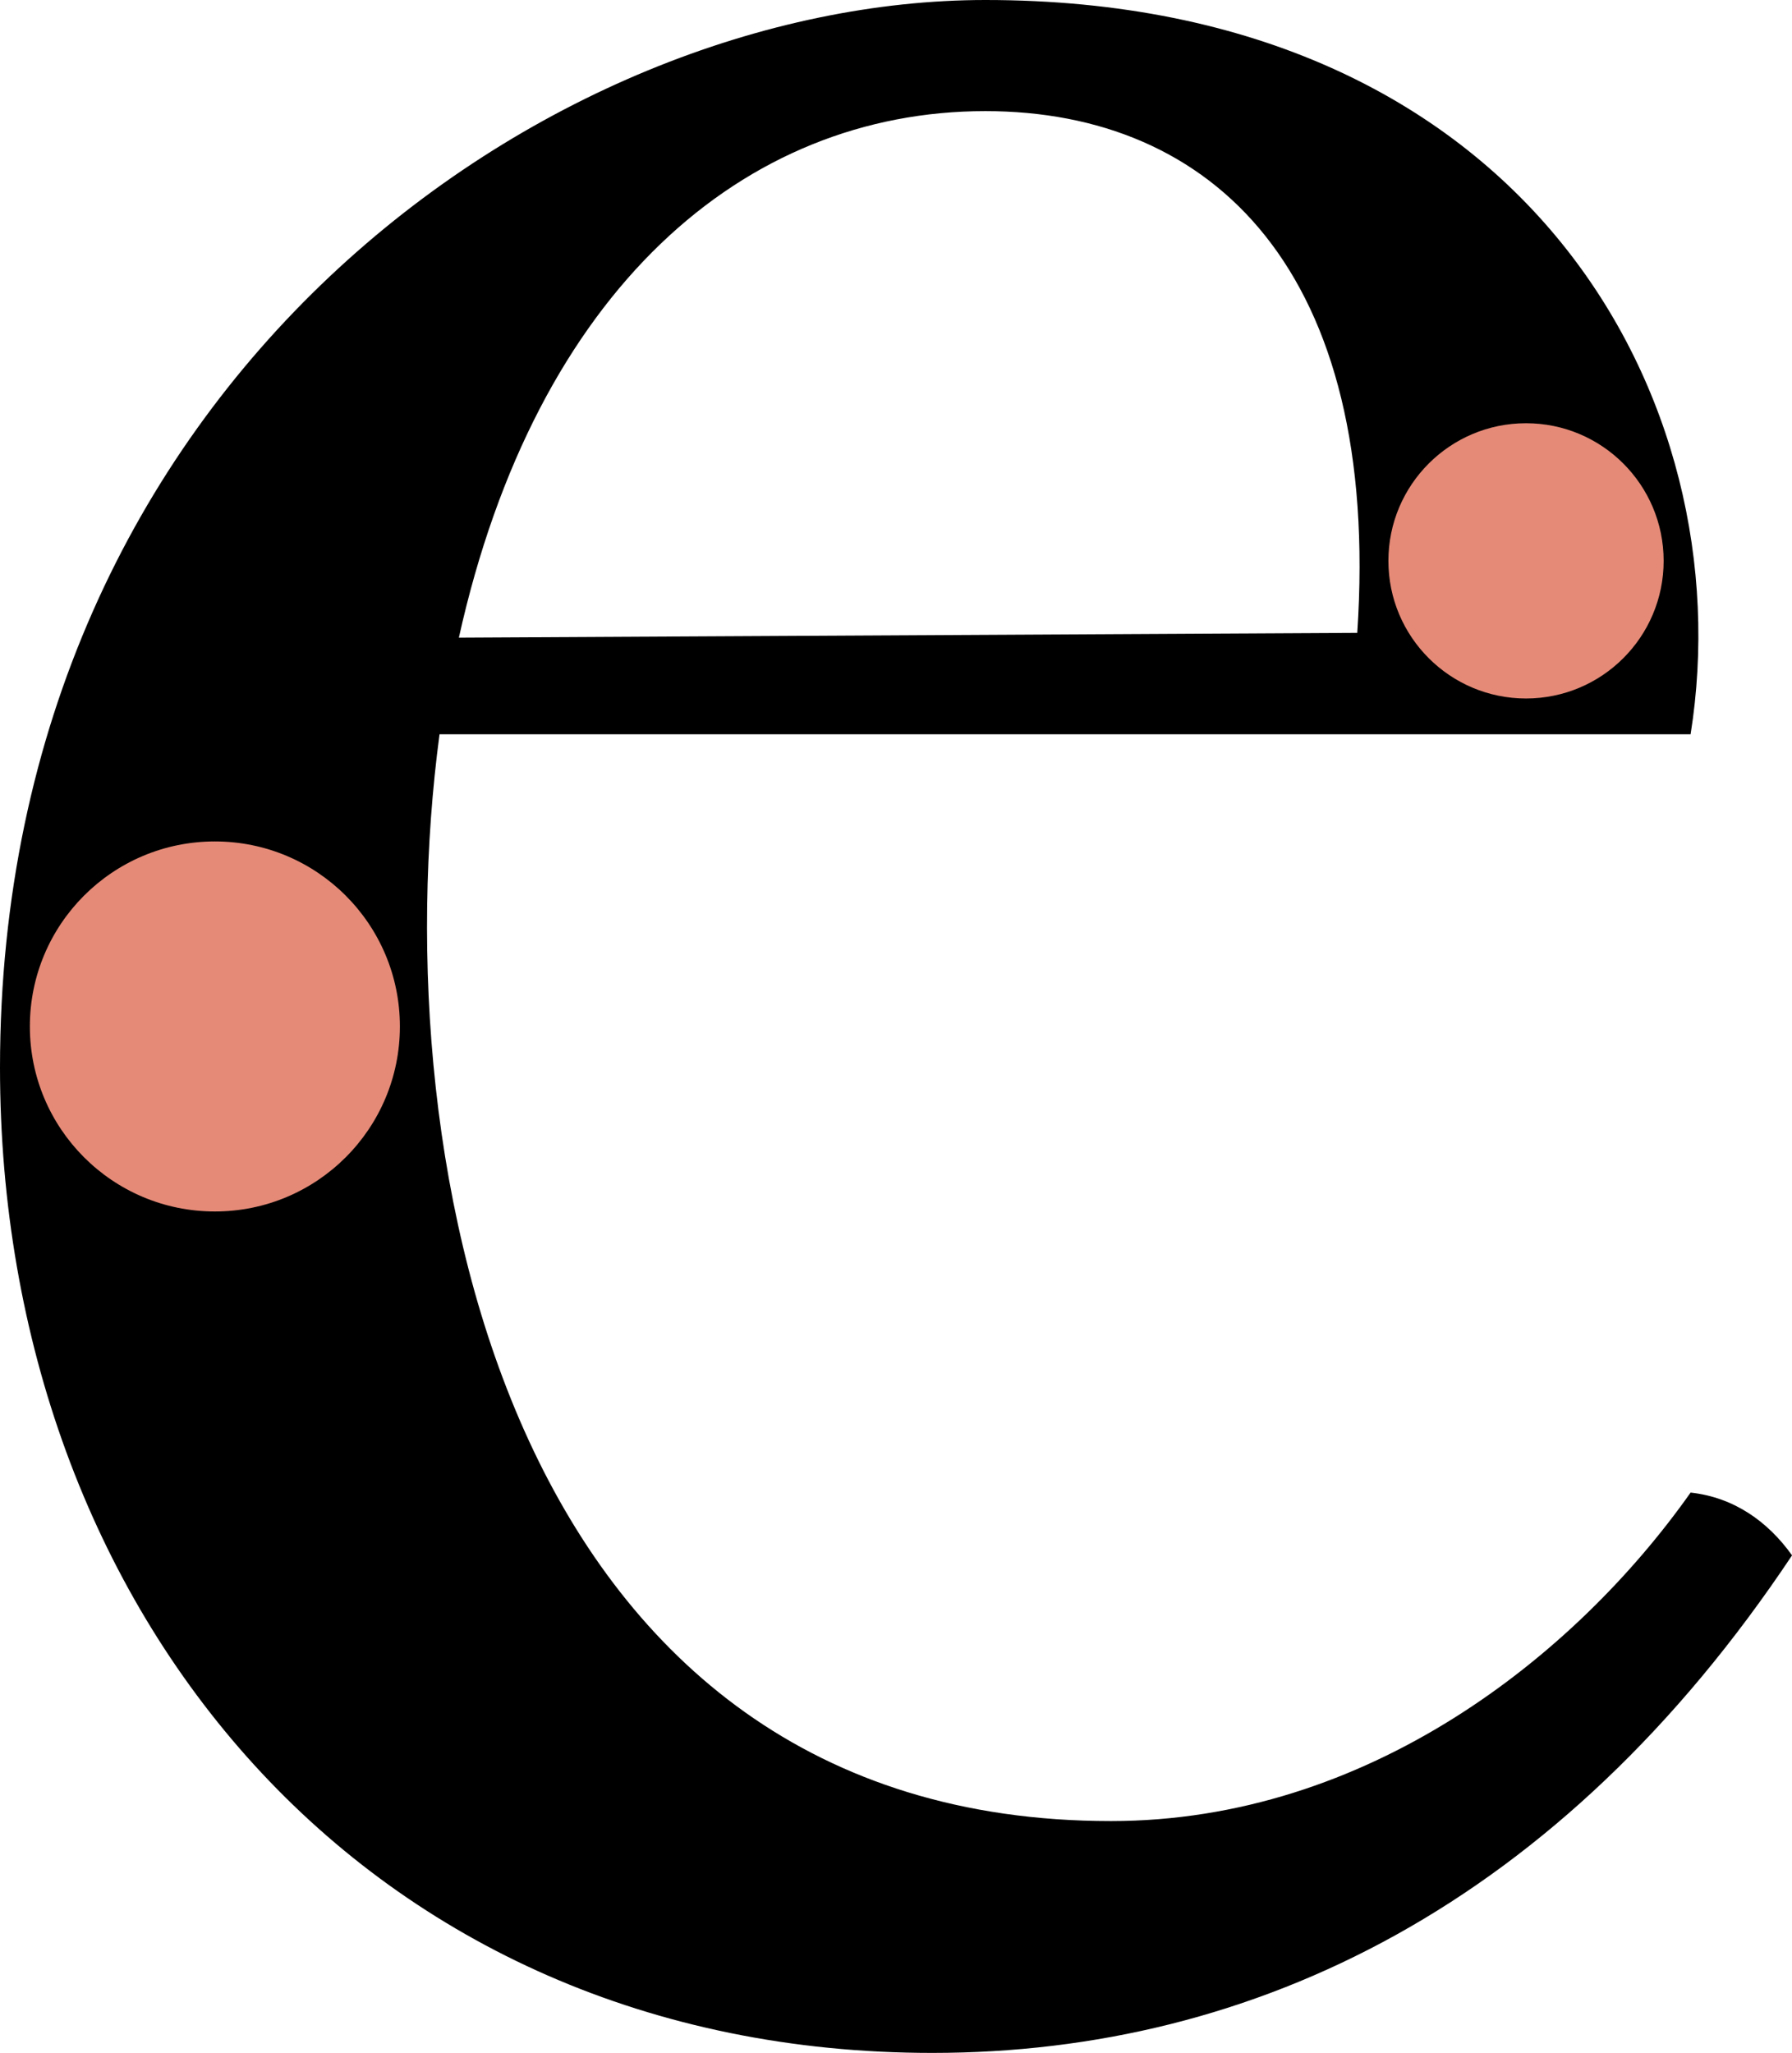
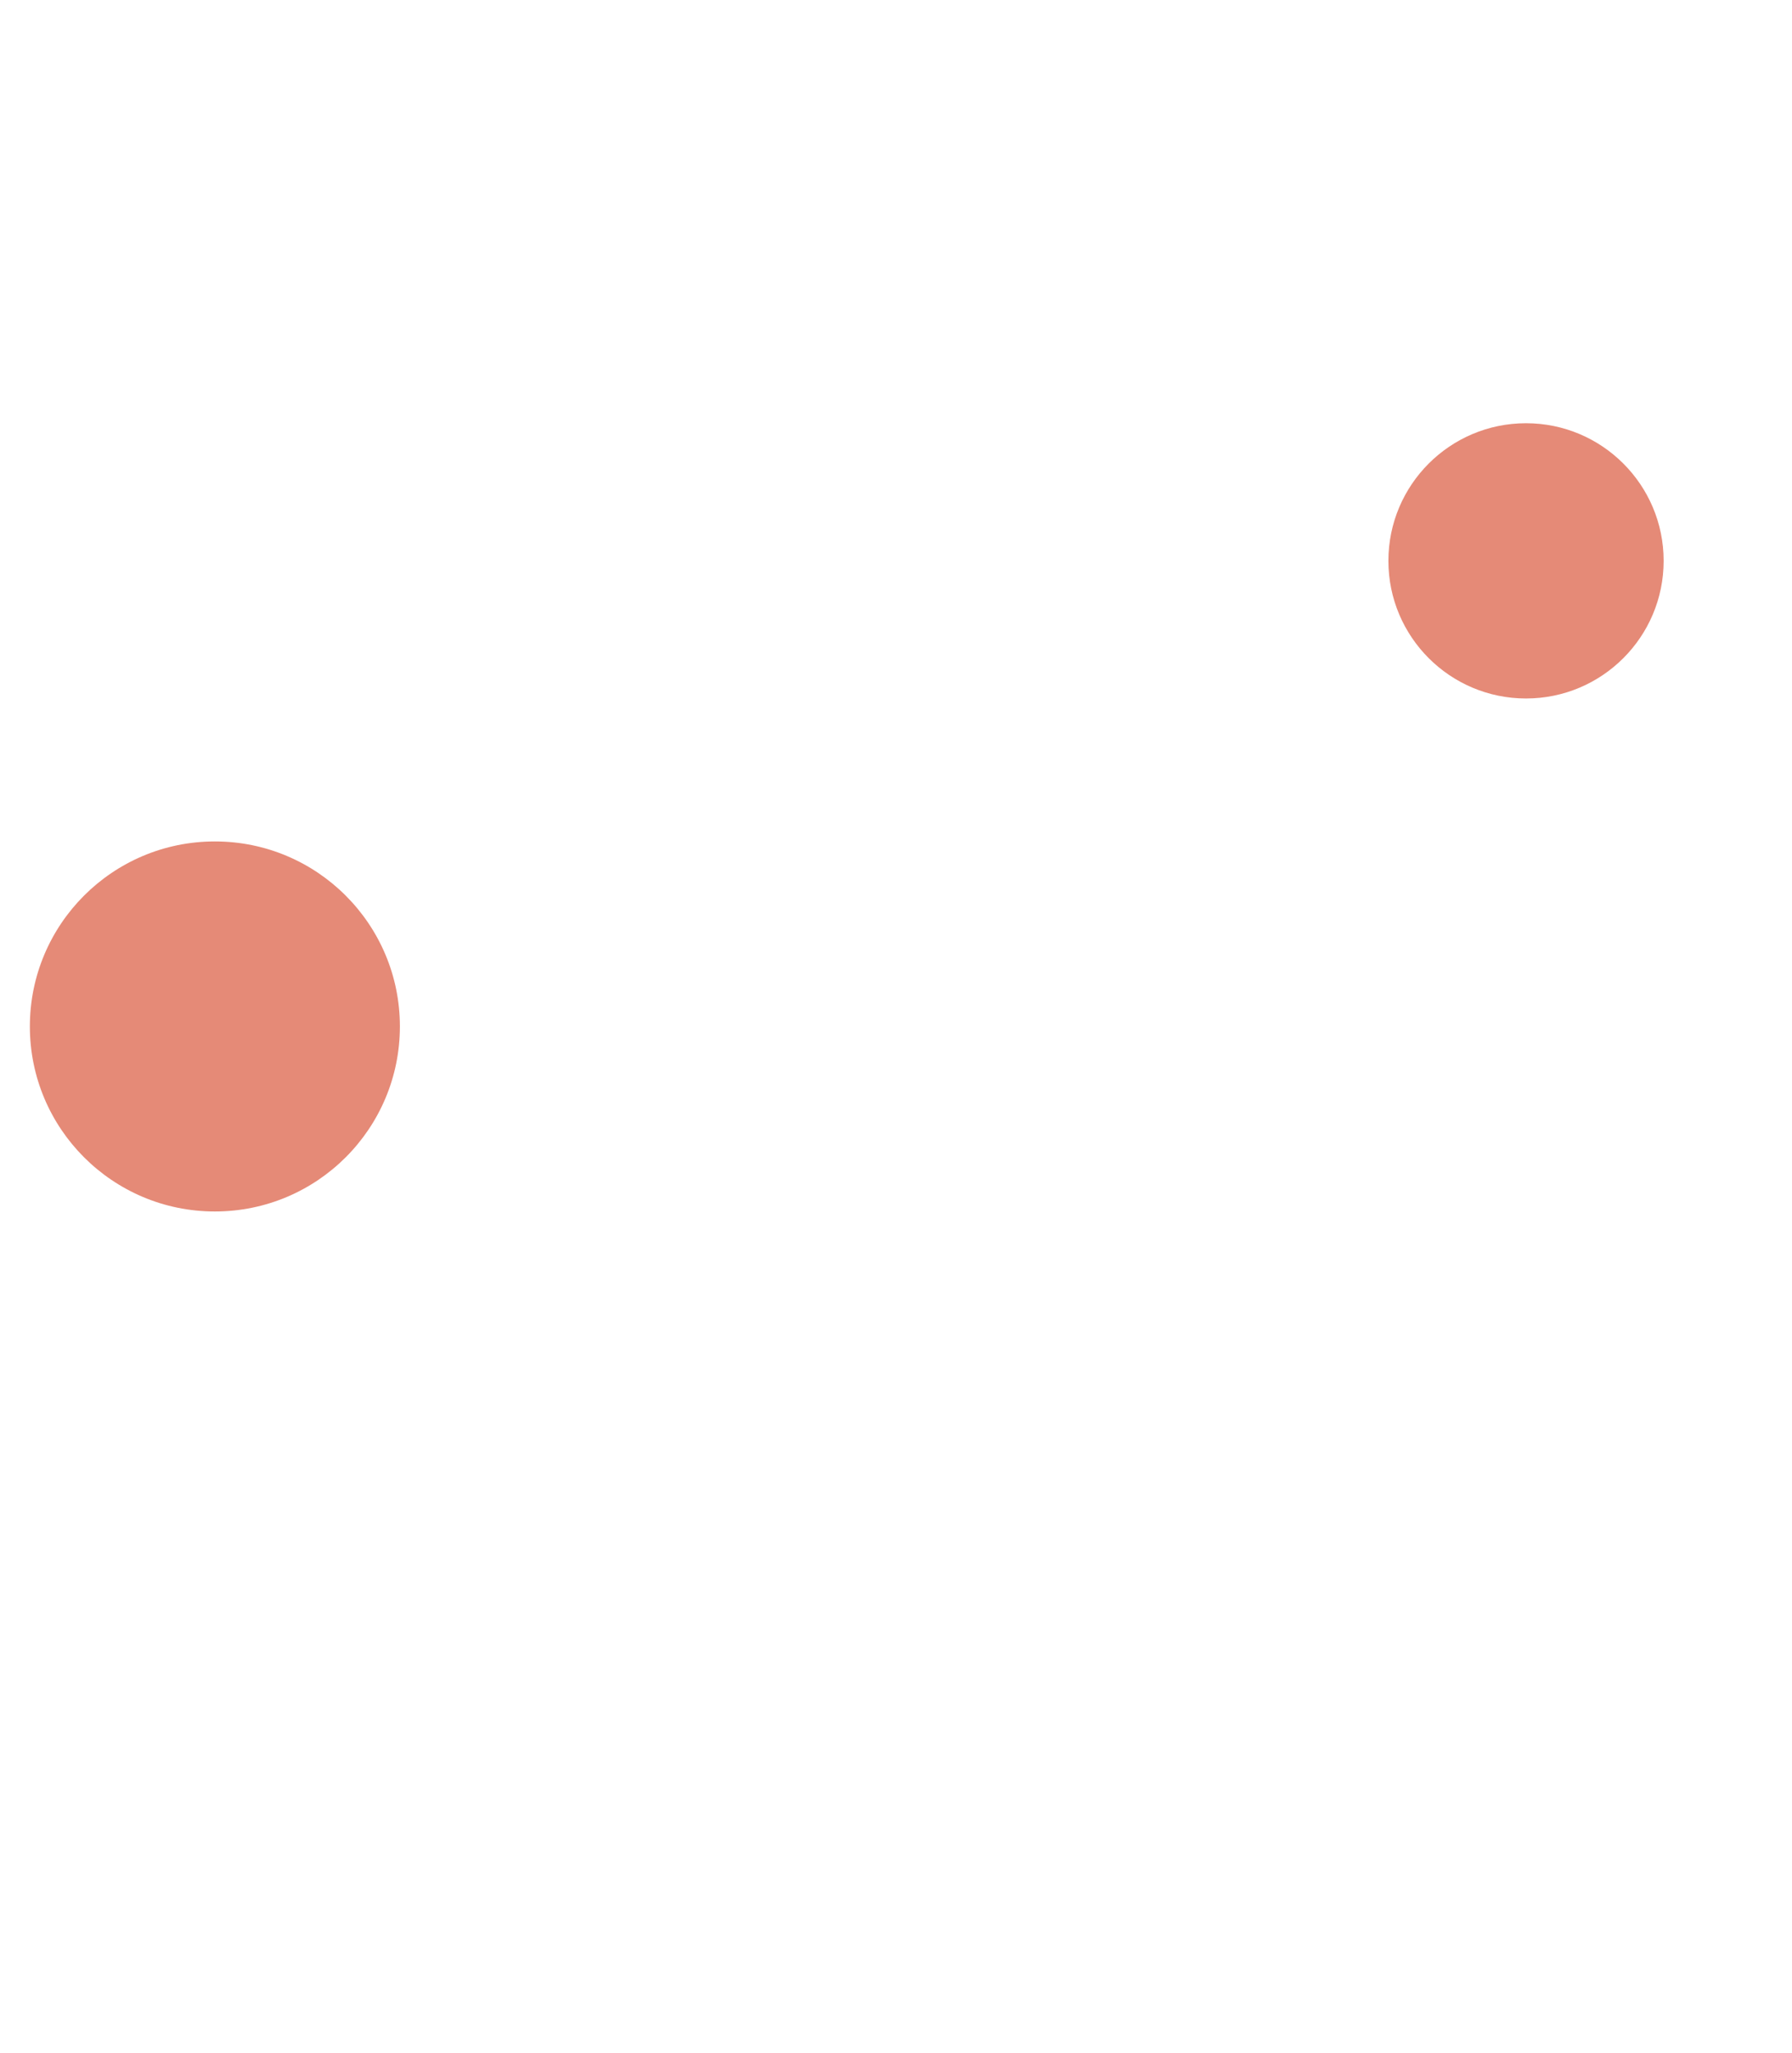
<svg xmlns="http://www.w3.org/2000/svg" id="Layer_2" viewBox="0 0 309.65 354.72">
  <defs>
    <style>.cls-1{fill:#e58a77;}.cls-1,.cls-2{stroke-width:0px;}.cls-2{fill:#000;}</style>
  </defs>
  <g id="Layer_5">
-     <path class="cls-2" d="M0,184.46C0,65.94,95.15,0,170.27,0c93.48,0,131.04,69.28,121.86,126.87H75.95c-10.02,75.12,12.52,187.79,116.02,187.79,44.24,0,80.12-28.38,100.16-56.76,7.51.83,13.36,5.01,17.53,10.85-40.06,60.09-92.64,85.97-148.56,85.97C63.43,354.72,0,278.77,0,184.46ZM234.53,109.34c4.17-62.6-25.04-90.14-64.27-90.14-41.73,0-77.62,30.88-90.97,90.98l155.24-.83Z" />
    <path class="cls-1" d="M37.13,209.33c17.66,0,31.97-14.31,31.97-31.97s-14.31-31.97-31.97-31.97-31.97,14.31-31.97,31.97,14.31,31.97,31.97,31.97" />
    <path class="cls-1" d="M263.69,120.69c13.13,0,23.78-10.65,23.78-23.78s-10.65-23.78-23.78-23.78-23.78,10.65-23.78,23.78,10.65,23.78,23.78,23.78" />
  </g>
</svg>